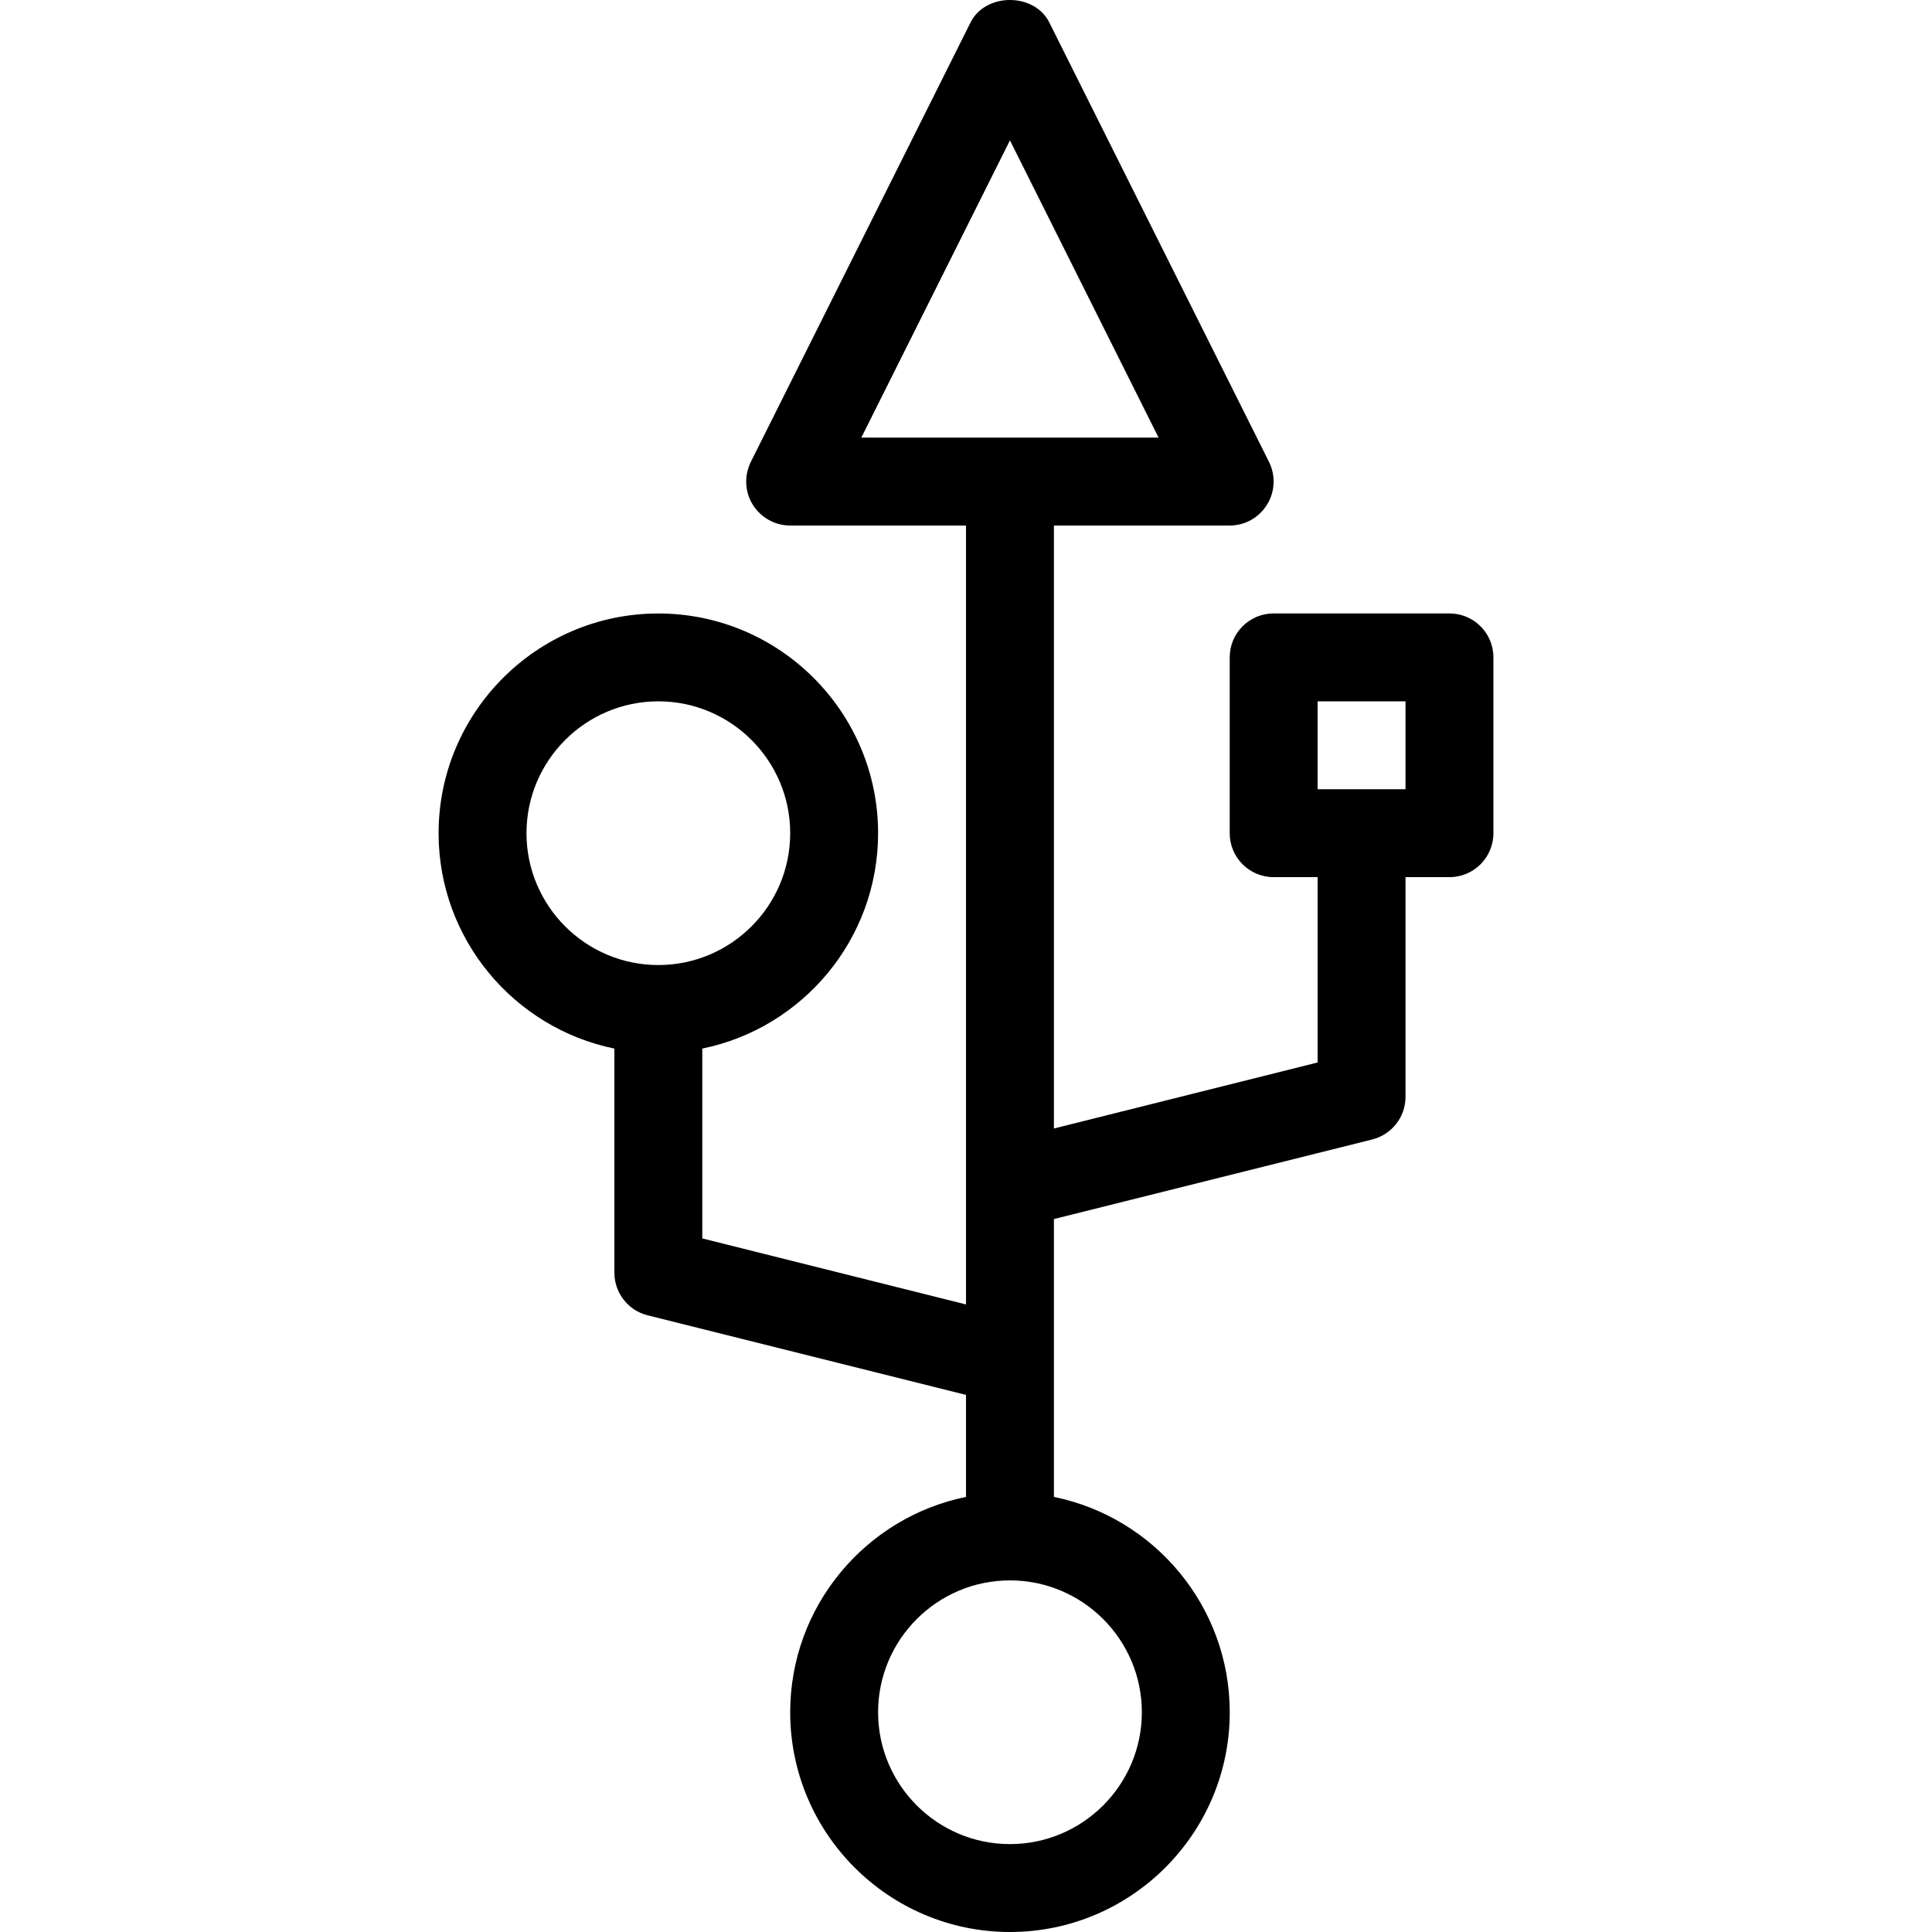
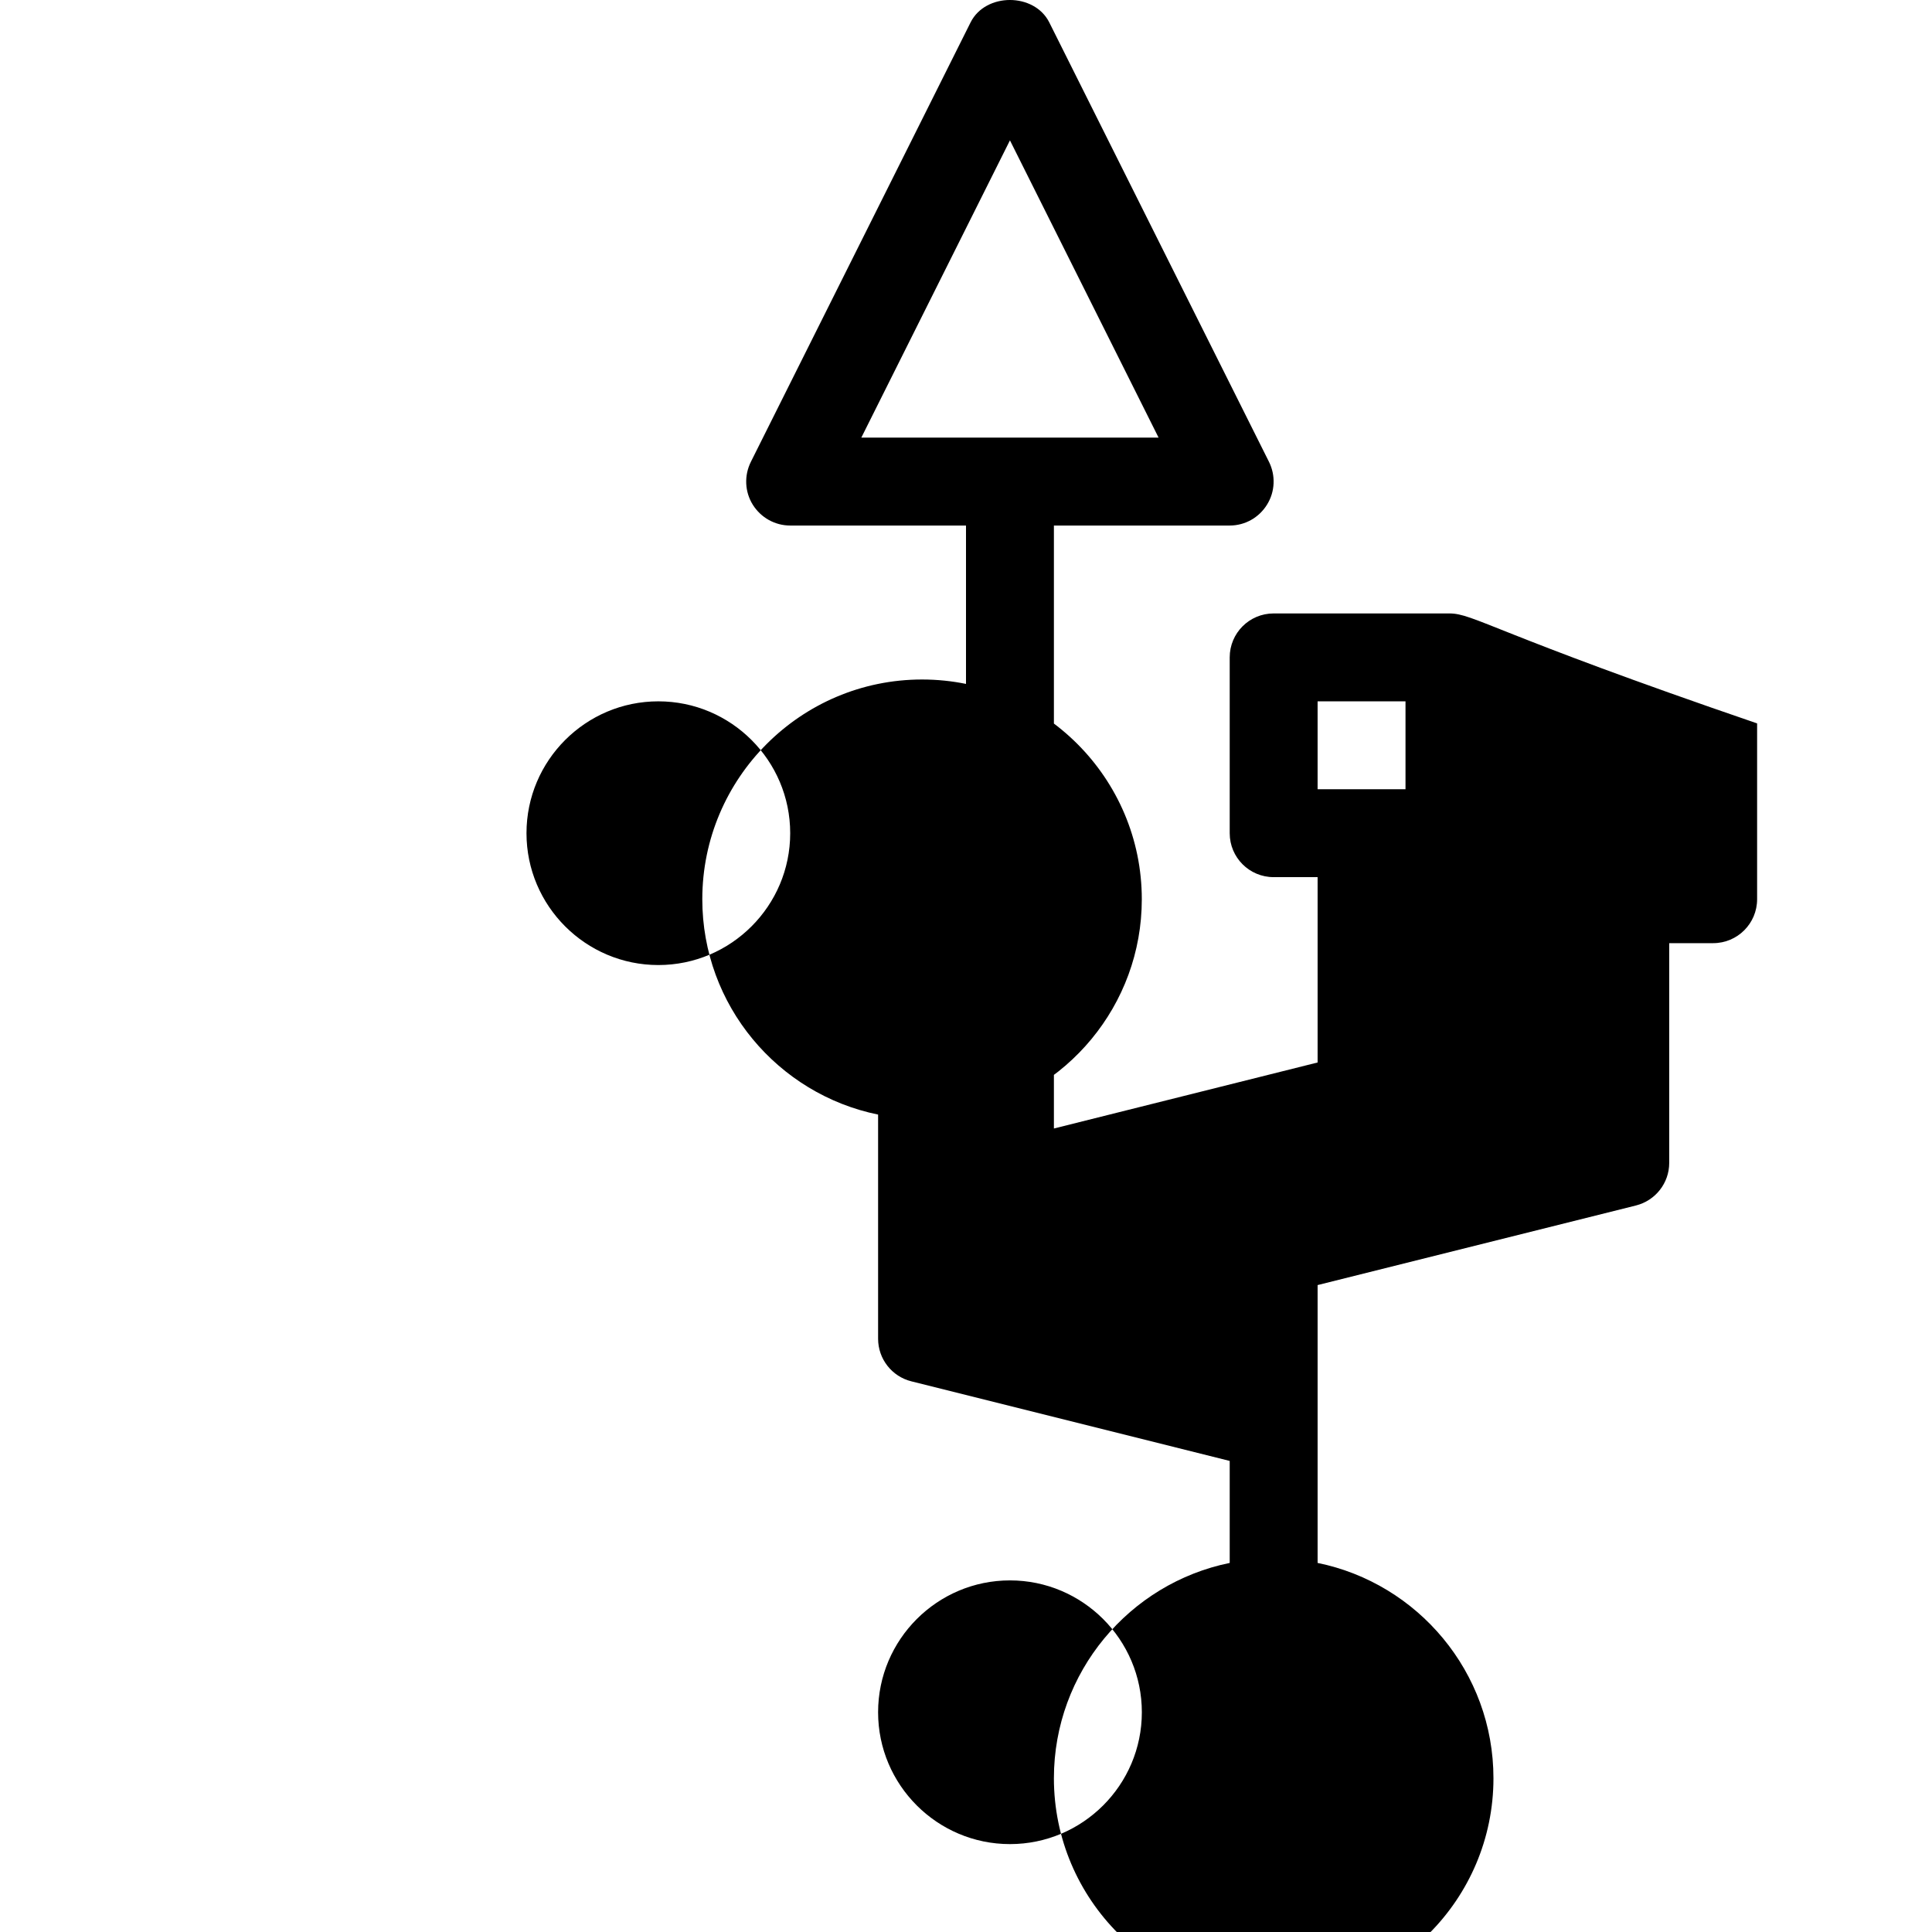
<svg xmlns="http://www.w3.org/2000/svg" fill="#000000" height="800px" width="800px" version="1.1" id="Layer_1" viewBox="0 0 299.797 299.797" xml:space="preserve">
  <g>
    <g>
-       <path d="M224.919,95.19h-27.28c-3.771,0-6.82,3.049-6.82,6.82v27.28c0,3.771,3.049,6.82,6.82,6.82h6.82v28.76l-40.92,10.244V81.55    h27.28c2.367,0,4.549-1.228,5.79-3.24c1.255-2.012,1.357-4.522,0.307-6.643l-34.1-68.2c-2.326-4.624-9.882-4.624-12.201,0    l-34.1,68.2c-1.057,2.121-0.955,4.631,0.293,6.643c1.255,2.012,3.444,3.24,5.811,3.24h27.28v120.865l-40.92-10.244v-29.46    c15.546-3.168,27.28-16.946,27.28-33.414c0-18.803-15.297-34.1-34.1-34.1s-34.1,15.304-34.1,34.1    c0,16.462,11.734,30.244,27.28,33.414v34.786c0,3.13,2.135,5.858,5.17,6.609l49.39,12.348v15.83    c-15.546,3.167-27.28,16.94-27.28,33.414c0,18.81,15.297,34.1,34.1,34.1c18.81,0,34.107-15.29,34.107-34.1    c0-16.474-11.735-30.248-27.287-33.415v-43.116l49.39-12.348c3.035-0.764,5.17-3.478,5.17-6.609v-34.1h6.82    c3.771,0,6.82-3.049,6.82-6.82v-27.28C231.739,98.239,228.69,95.19,224.919,95.19z M156.718,21.78l23.065,46.13h-46.13    L156.718,21.78z M81.698,129.29c0-11.28,9.18-20.46,20.46-20.46s20.46,9.18,20.46,20.46s-9.18,20.46-20.46,20.46    S81.698,140.57,81.698,129.29z M177.185,265.697c0,11.28-9.187,20.46-20.467,20.46s-20.46-9.18-20.46-20.46    s9.18-20.46,20.46-20.46S177.185,254.417,177.185,265.697z M218.098,122.47h-13.64v-13.64h13.64V122.47z" />
+       <path d="M224.919,95.19h-27.28c-3.771,0-6.82,3.049-6.82,6.82v27.28c0,3.771,3.049,6.82,6.82,6.82h6.82v28.76l-40.92,10.244V81.55    h27.28c2.367,0,4.549-1.228,5.79-3.24c1.255-2.012,1.357-4.522,0.307-6.643l-34.1-68.2c-2.326-4.624-9.882-4.624-12.201,0    l-34.1,68.2c-1.057,2.121-0.955,4.631,0.293,6.643c1.255,2.012,3.444,3.24,5.811,3.24h27.28v120.865v-29.46    c15.546-3.168,27.28-16.946,27.28-33.414c0-18.803-15.297-34.1-34.1-34.1s-34.1,15.304-34.1,34.1    c0,16.462,11.734,30.244,27.28,33.414v34.786c0,3.13,2.135,5.858,5.17,6.609l49.39,12.348v15.83    c-15.546,3.167-27.28,16.94-27.28,33.414c0,18.81,15.297,34.1,34.1,34.1c18.81,0,34.107-15.29,34.107-34.1    c0-16.474-11.735-30.248-27.287-33.415v-43.116l49.39-12.348c3.035-0.764,5.17-3.478,5.17-6.609v-34.1h6.82    c3.771,0,6.82-3.049,6.82-6.82v-27.28C231.739,98.239,228.69,95.19,224.919,95.19z M156.718,21.78l23.065,46.13h-46.13    L156.718,21.78z M81.698,129.29c0-11.28,9.18-20.46,20.46-20.46s20.46,9.18,20.46,20.46s-9.18,20.46-20.46,20.46    S81.698,140.57,81.698,129.29z M177.185,265.697c0,11.28-9.187,20.46-20.467,20.46s-20.46-9.18-20.46-20.46    s9.18-20.46,20.46-20.46S177.185,254.417,177.185,265.697z M218.098,122.47h-13.64v-13.64h13.64V122.47z" />
    </g>
  </g>
</svg>